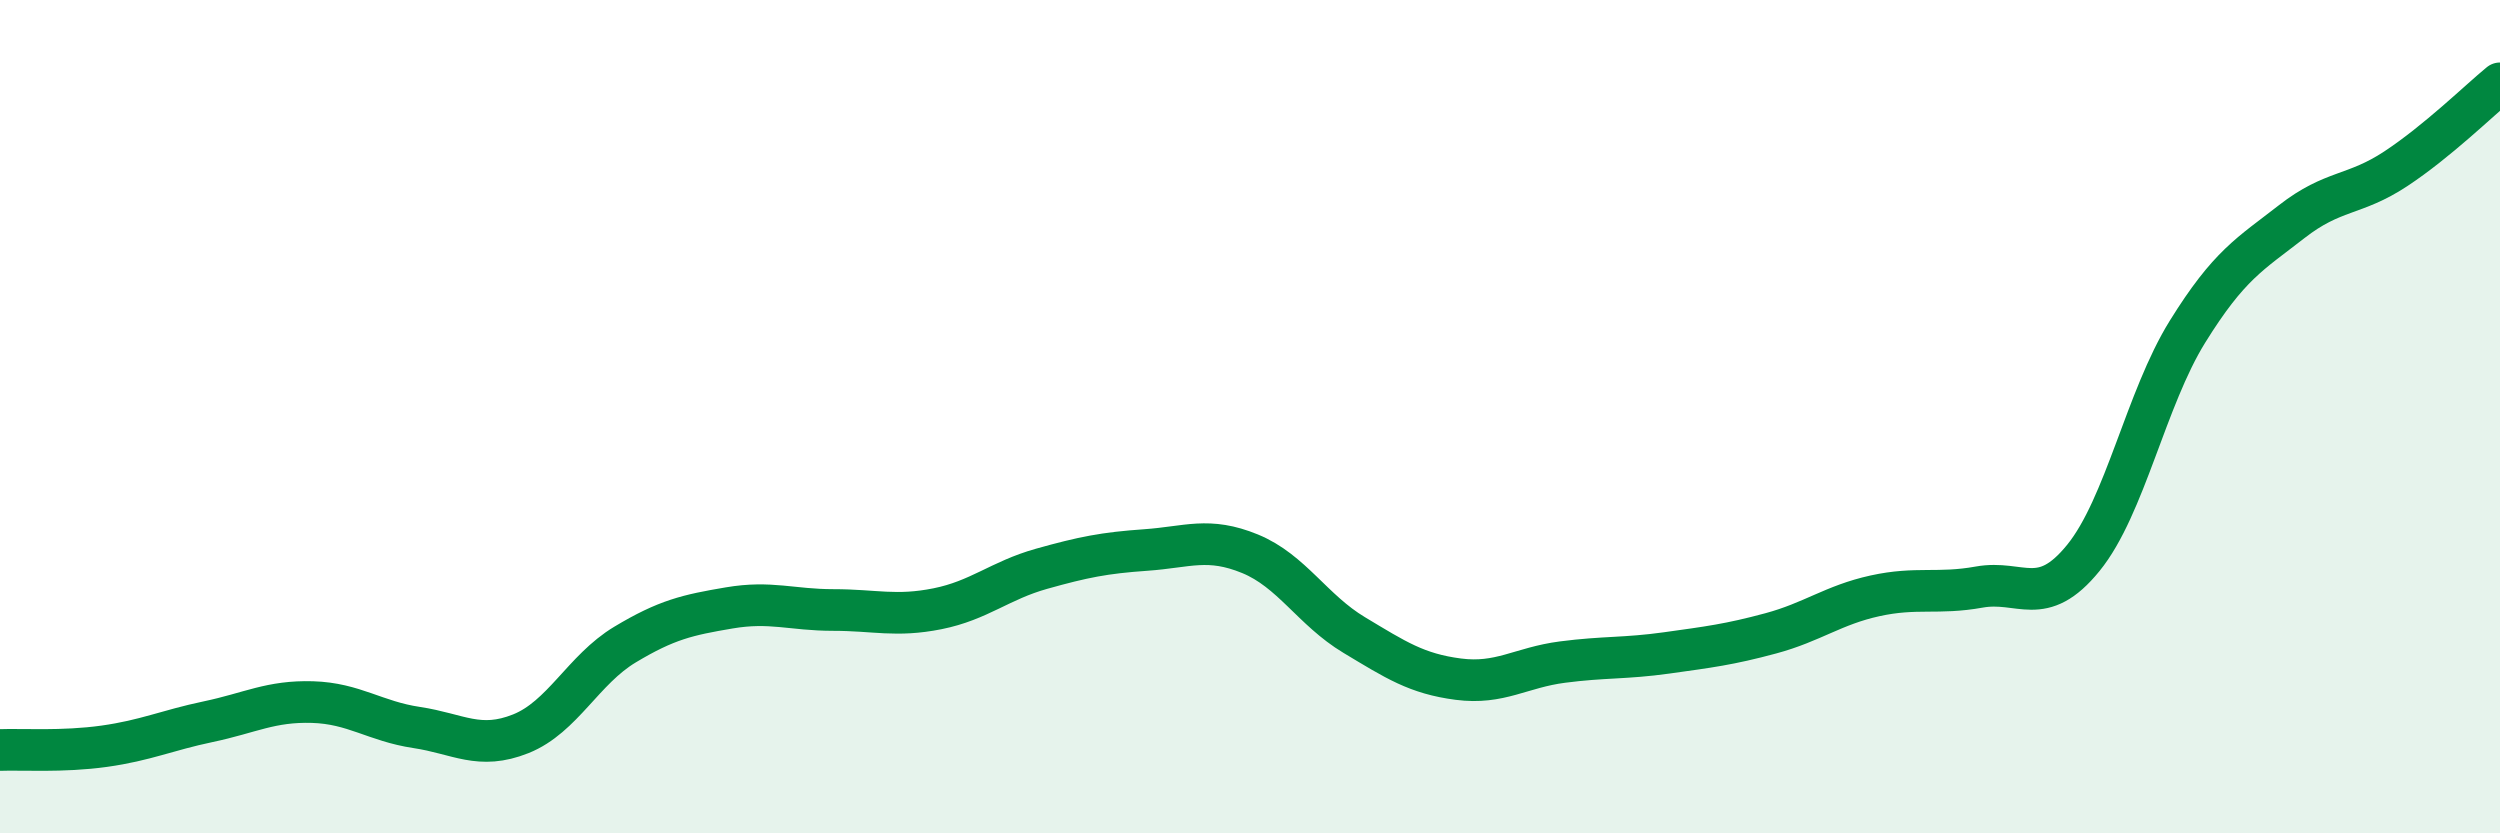
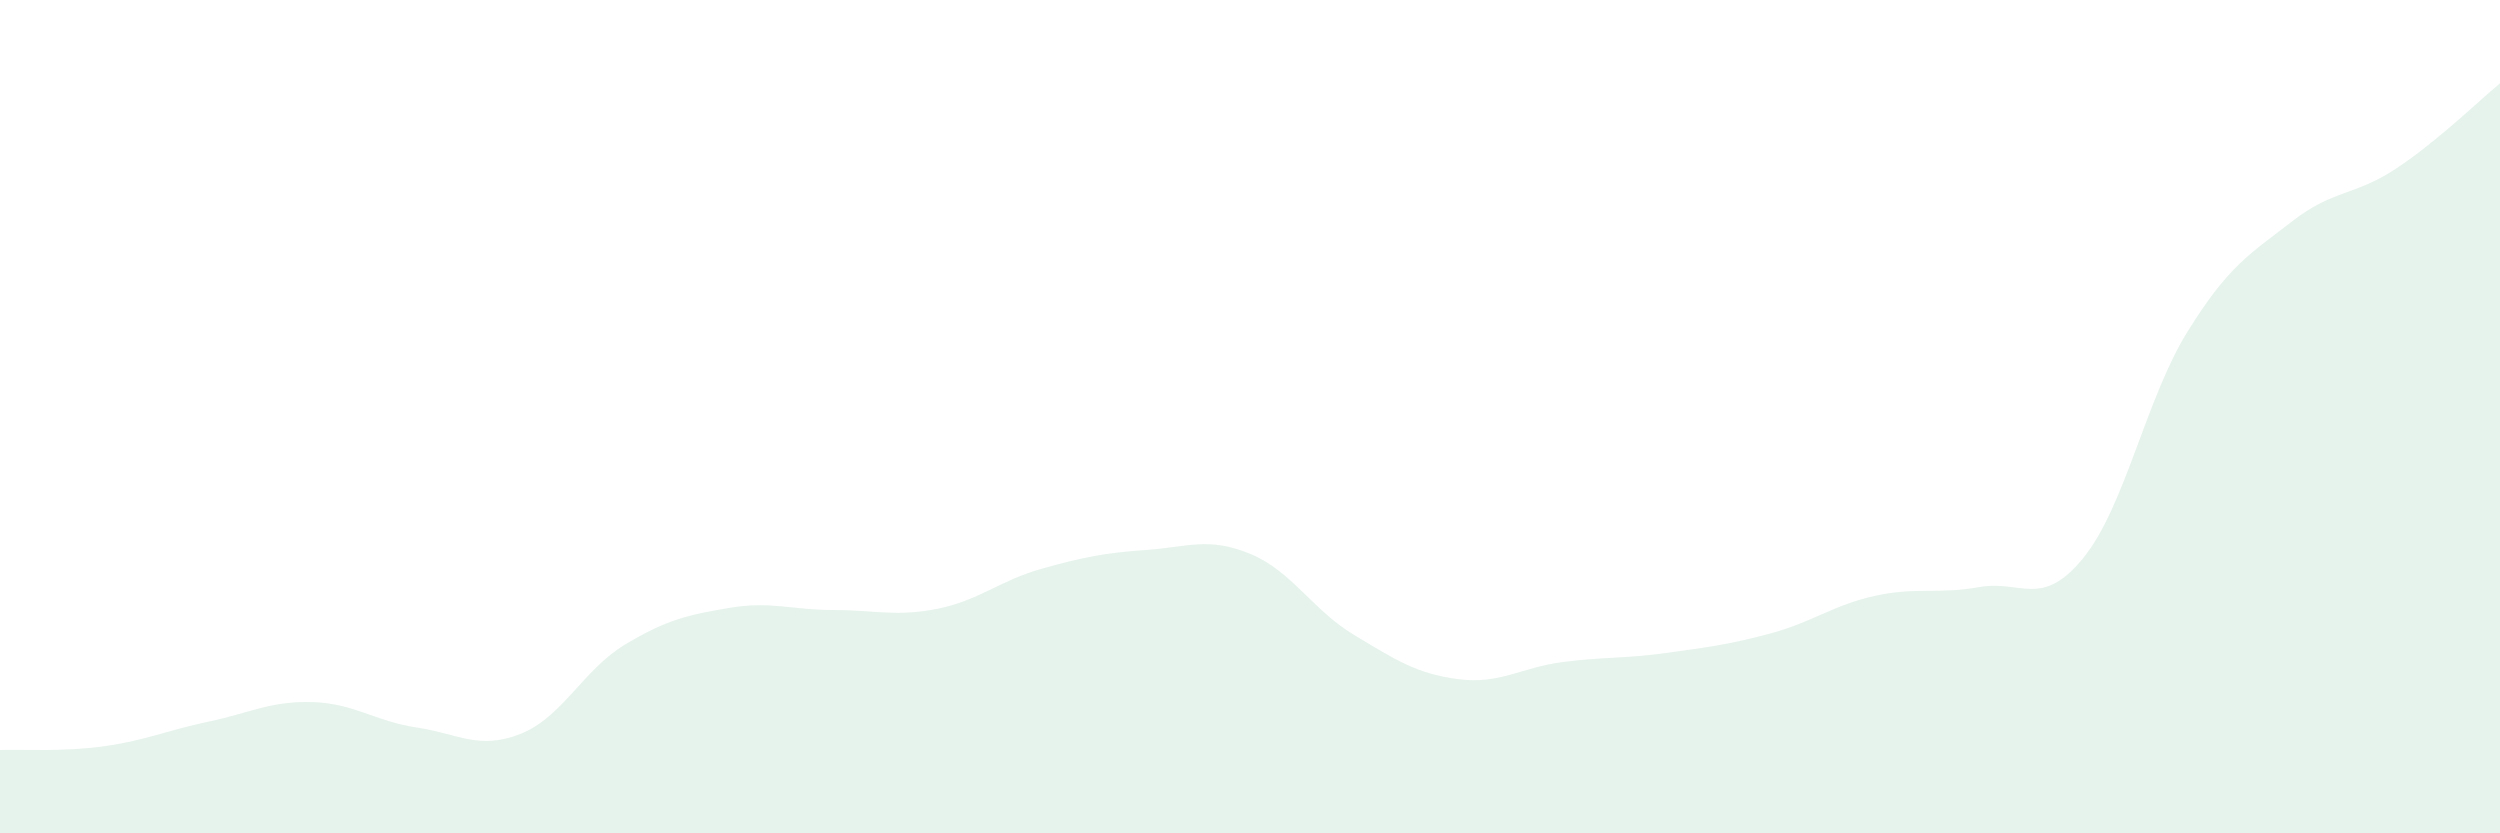
<svg xmlns="http://www.w3.org/2000/svg" width="60" height="20" viewBox="0 0 60 20">
  <path d="M 0,18 C 0.5,17.98 1.5,18.05 2.5,17.91 C 3.5,17.77 4,17.53 5,17.32 C 6,17.11 6.5,16.82 7.5,16.85 C 8.5,16.88 9,17.31 10,17.46 C 11,17.61 11.5,18.01 12.5,17.61 C 13.5,17.21 14,16.07 15,15.47 C 16,14.87 16.5,14.76 17.5,14.59 C 18.5,14.42 19,14.64 20,14.64 C 21,14.64 21.5,14.81 22.5,14.61 C 23.5,14.41 24,13.93 25,13.65 C 26,13.37 26.5,13.27 27.5,13.2 C 28.5,13.13 29,12.88 30,13.29 C 31,13.7 31.5,14.64 32.5,15.24 C 33.5,15.84 34,16.17 35,16.3 C 36,16.43 36.5,16.02 37.5,15.89 C 38.5,15.76 39,15.81 40,15.67 C 41,15.53 41.5,15.47 42.5,15.2 C 43.5,14.93 44,14.52 45,14.3 C 46,14.08 46.5,14.27 47.5,14.09 C 48.5,13.91 49,14.62 50,13.39 C 51,12.16 51.5,9.57 52.5,7.96 C 53.5,6.35 54,6.1 55,5.32 C 56,4.54 56.5,4.71 57.5,4.05 C 58.5,3.39 59.5,2.41 60,2L60 20L0 20Z" fill="#008740" opacity="0.1" stroke-linecap="round" stroke-linejoin="round" />
-   <path d="M 0,18 C 0.5,17.98 1.5,18.05 2.5,17.91 C 3.5,17.77 4,17.53 5,17.32 C 6,17.11 6.5,16.82 7.5,16.85 C 8.5,16.88 9,17.31 10,17.46 C 11,17.61 11.5,18.01 12.5,17.61 C 13.5,17.21 14,16.07 15,15.47 C 16,14.87 16.5,14.76 17.5,14.59 C 18.5,14.42 19,14.64 20,14.64 C 21,14.64 21.5,14.81 22.5,14.61 C 23.5,14.41 24,13.93 25,13.65 C 26,13.37 26.5,13.27 27.5,13.2 C 28.5,13.13 29,12.88 30,13.29 C 31,13.7 31.5,14.64 32.5,15.24 C 33.5,15.84 34,16.17 35,16.3 C 36,16.43 36.5,16.02 37.5,15.89 C 38.5,15.76 39,15.81 40,15.67 C 41,15.53 41.5,15.47 42.5,15.2 C 43.5,14.93 44,14.52 45,14.3 C 46,14.08 46.5,14.27 47.5,14.09 C 48.5,13.91 49,14.62 50,13.39 C 51,12.16 51.5,9.57 52.5,7.96 C 53.5,6.35 54,6.1 55,5.32 C 56,4.54 56.5,4.71 57.5,4.05 C 58.5,3.39 59.5,2.41 60,2" stroke="#008740" stroke-width="1" fill="none" stroke-linecap="round" stroke-linejoin="round" />
</svg>